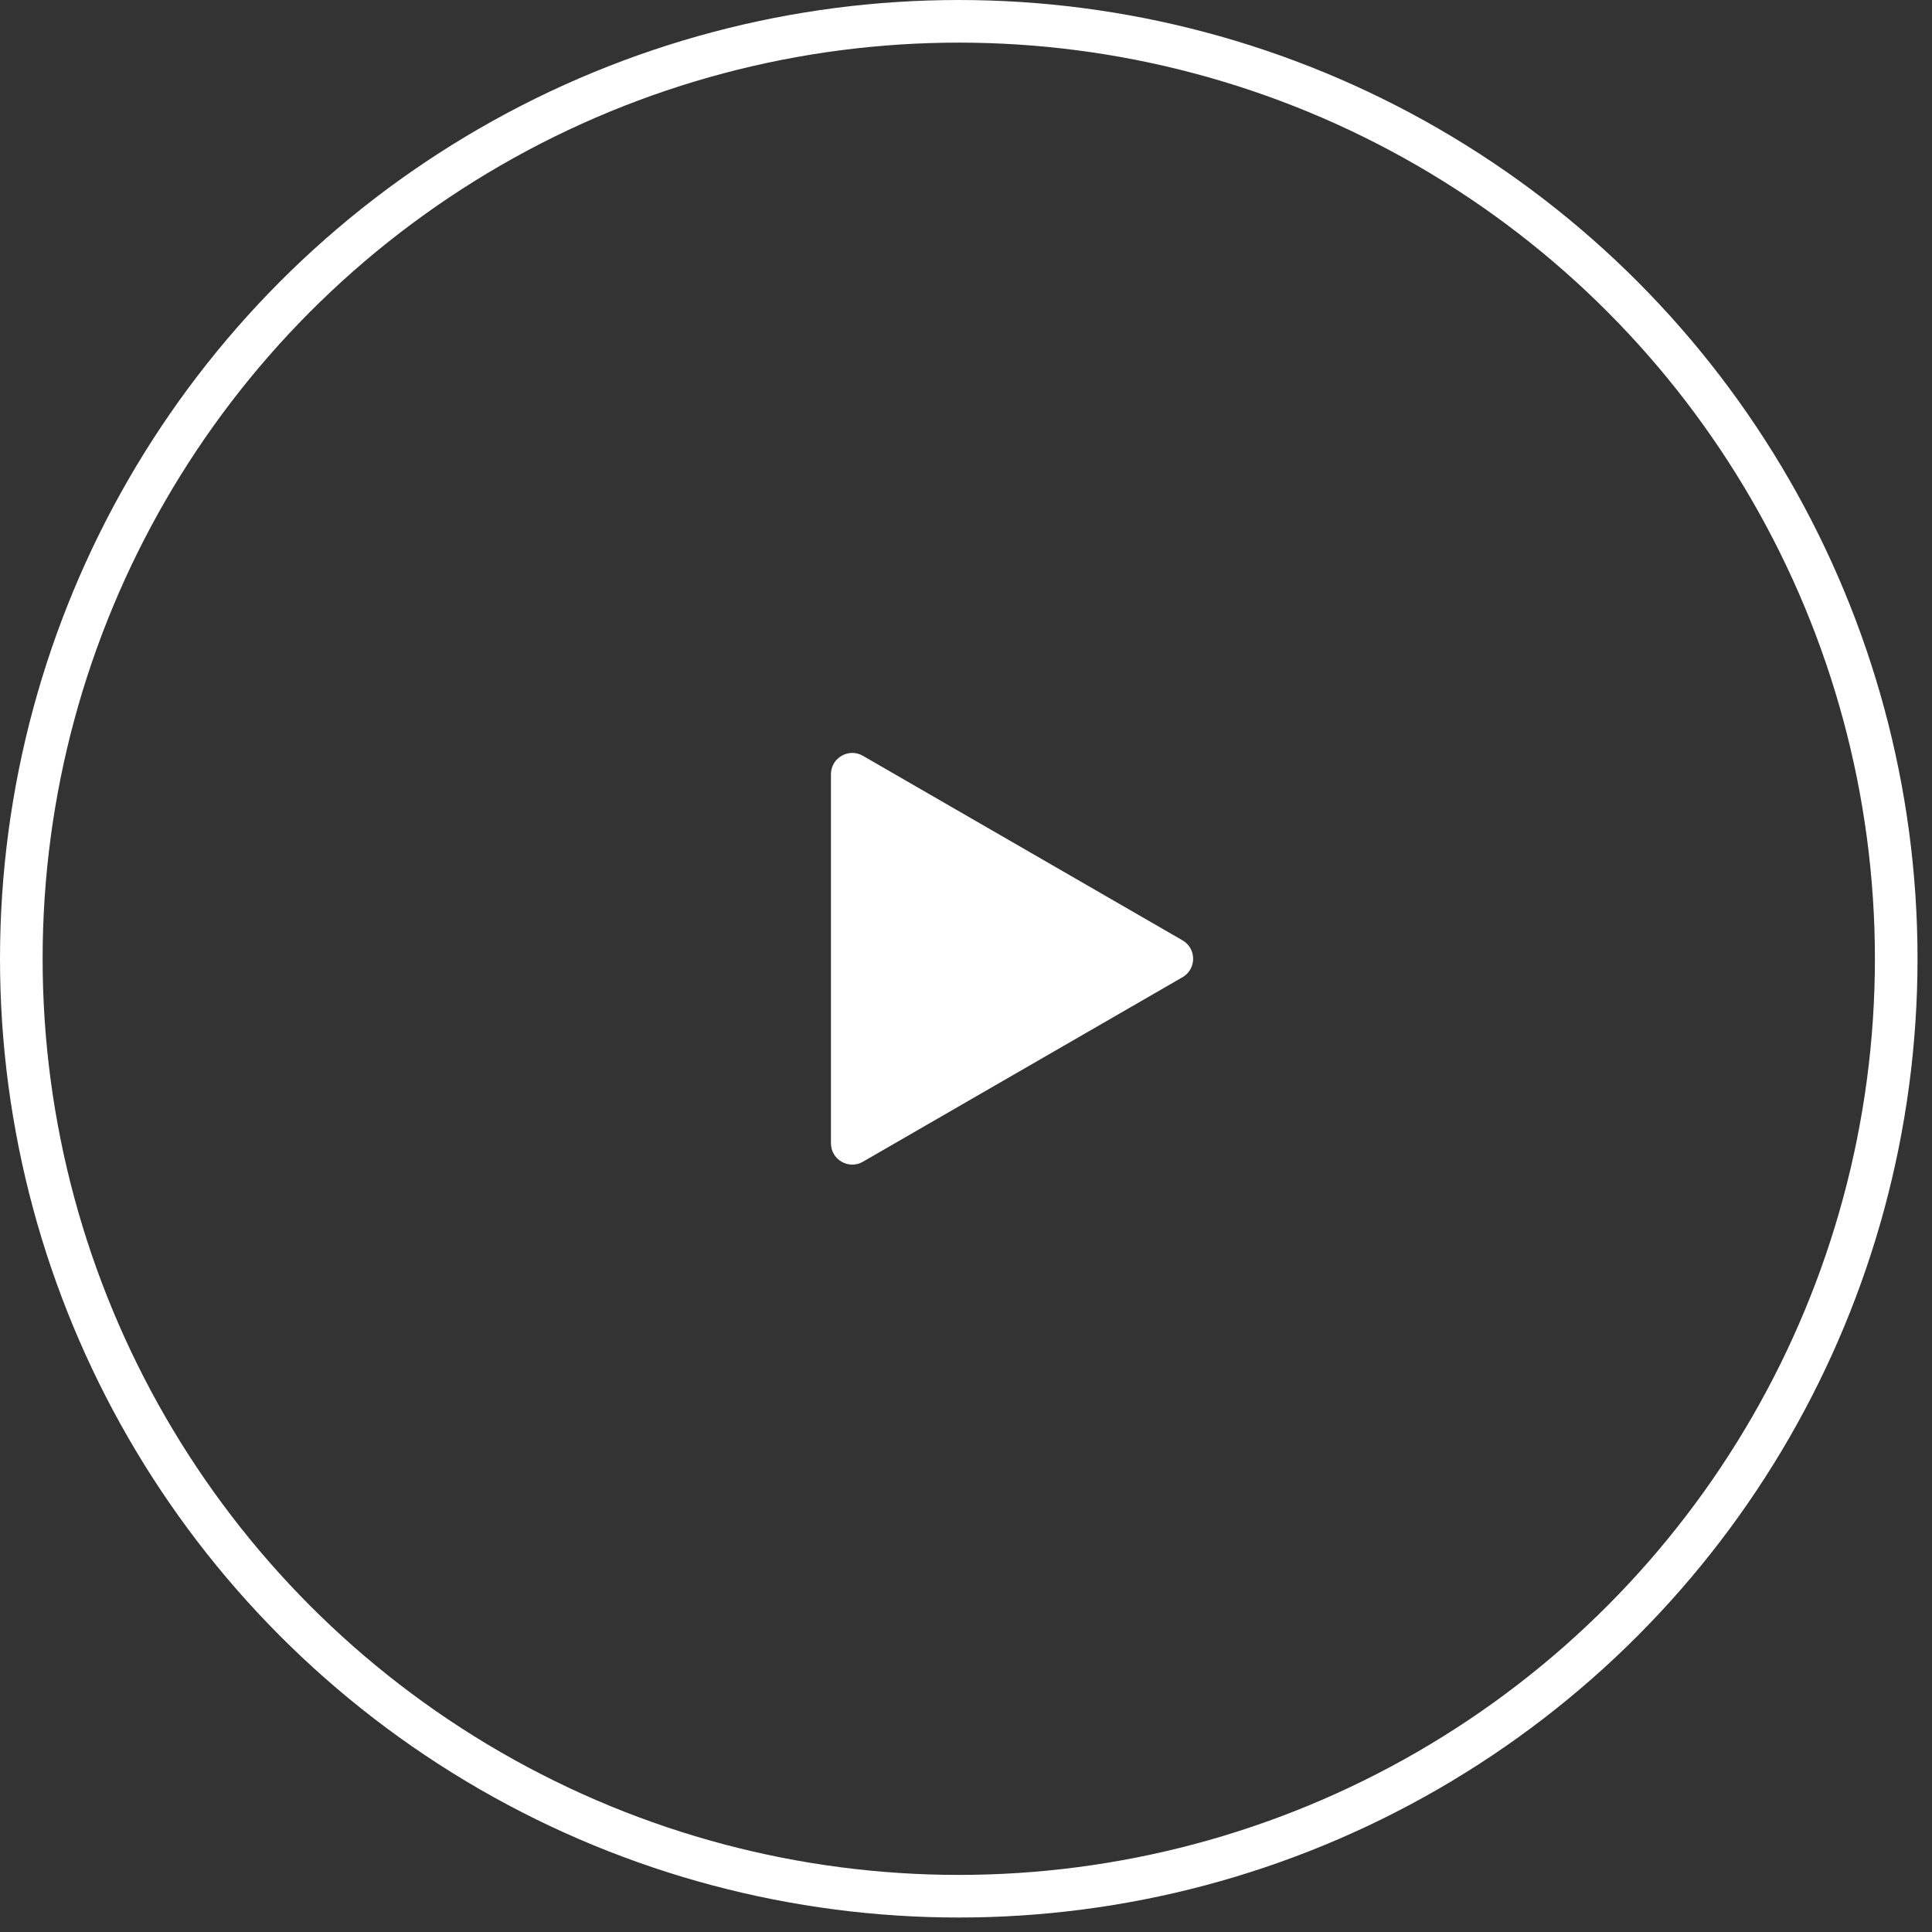
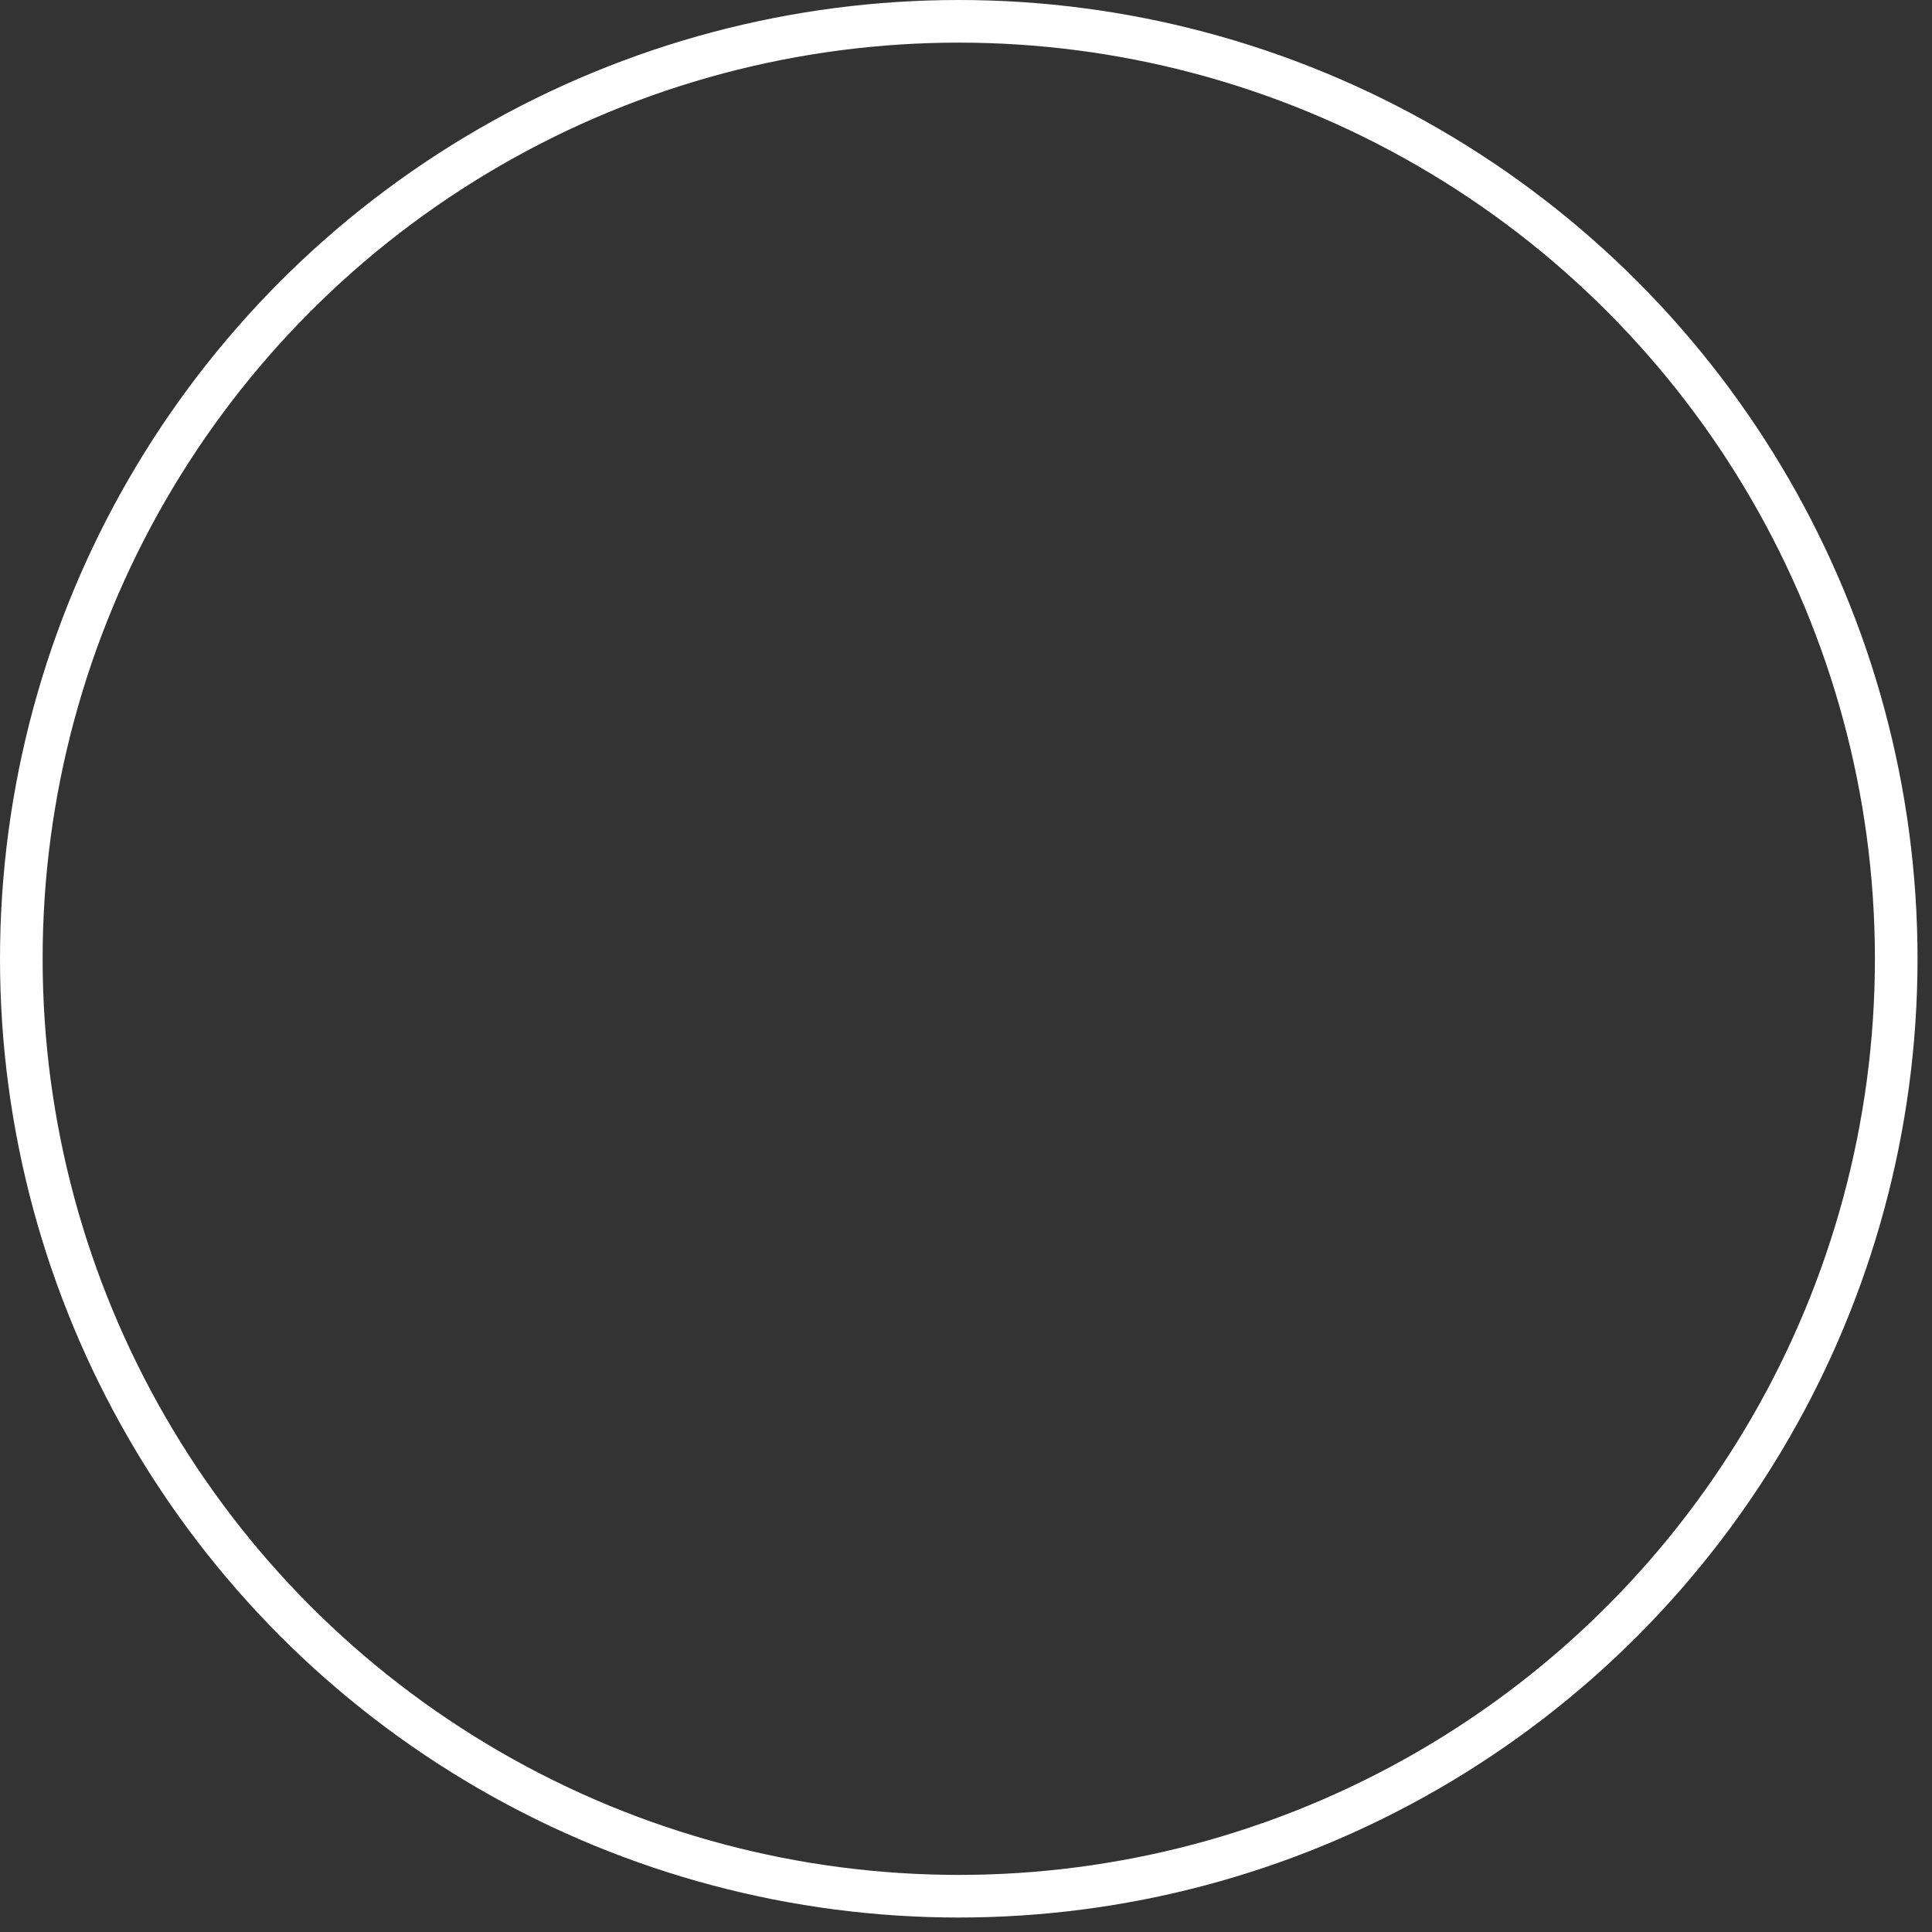
<svg xmlns="http://www.w3.org/2000/svg" width="121" height="121" viewBox="0 0 121 121" fill="none">
  <rect x="0" y="0" width="121" height="121" fill="#333333" stroke="none" />
  <circle cx="60.047" cy="60.047" r="58.712" stroke="white" stroke-width="2.669" />
-   <path d="M74.059 58.892C74.948 59.405 74.948 60.689 74.059 61.203L54.043 72.759C53.154 73.272 52.042 72.63 52.042 71.603L52.042 48.491C52.042 47.464 53.154 46.822 54.043 47.336L74.059 58.892Z" fill="white" />
</svg>